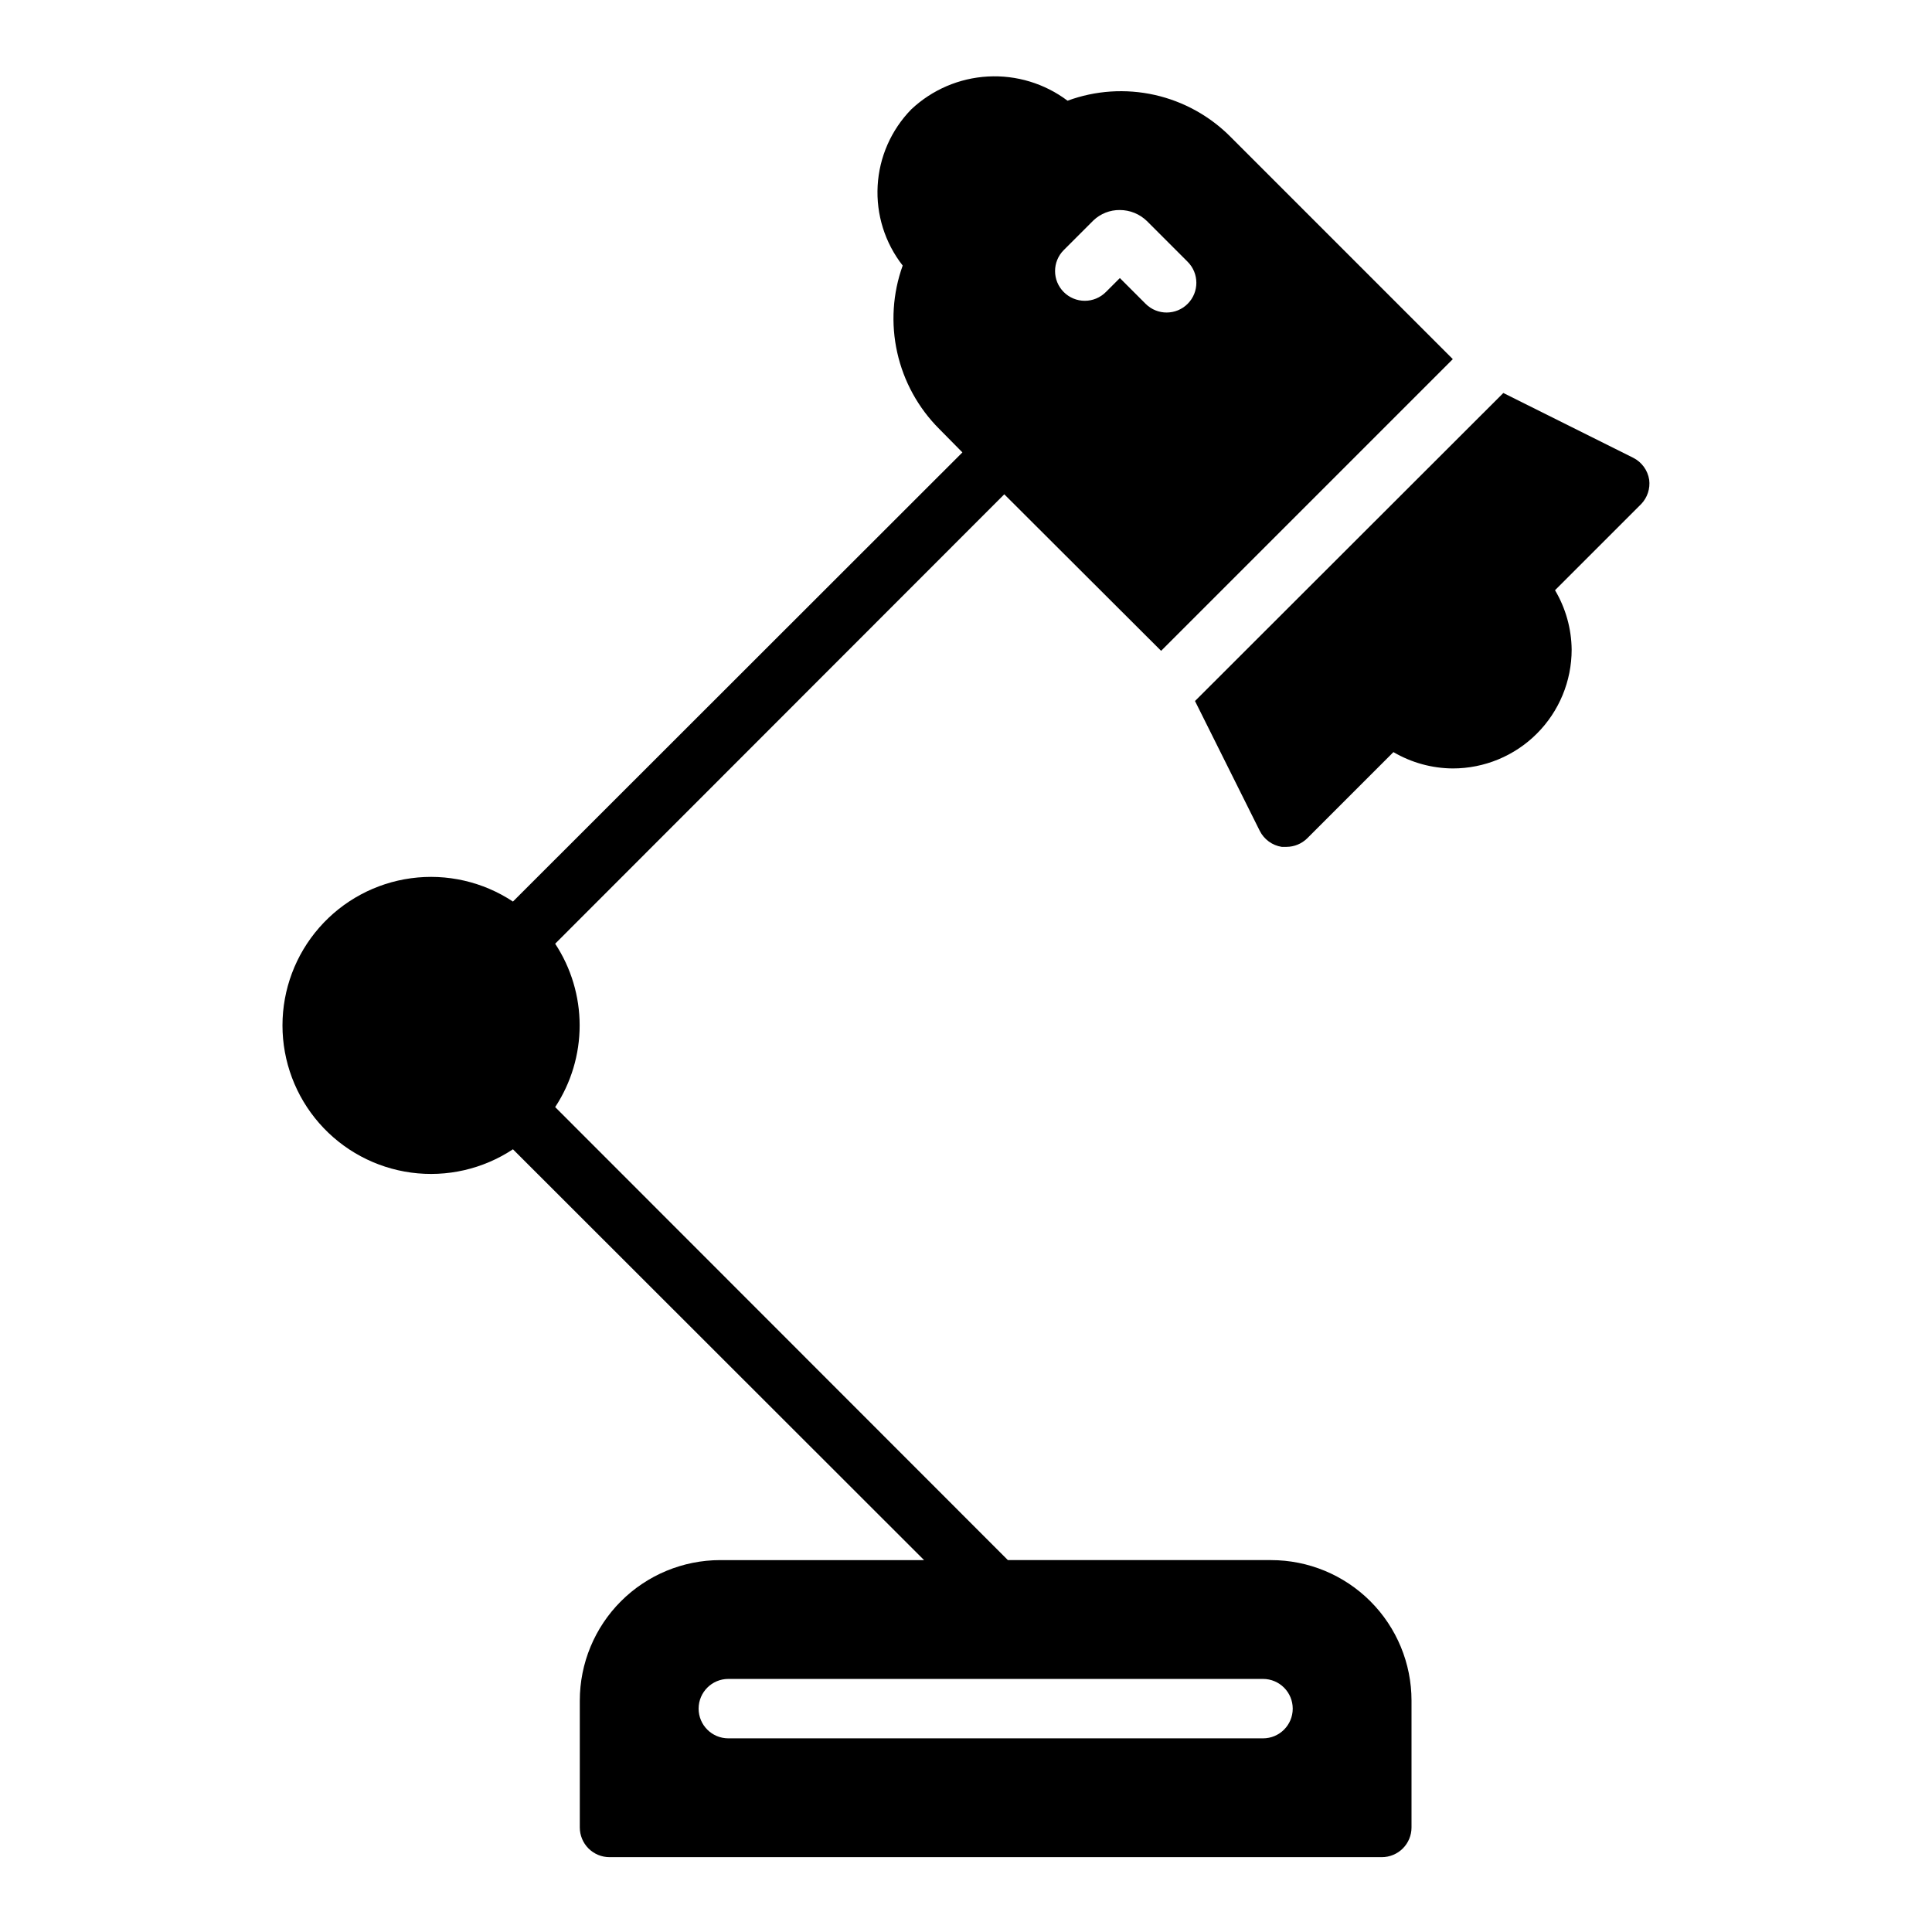
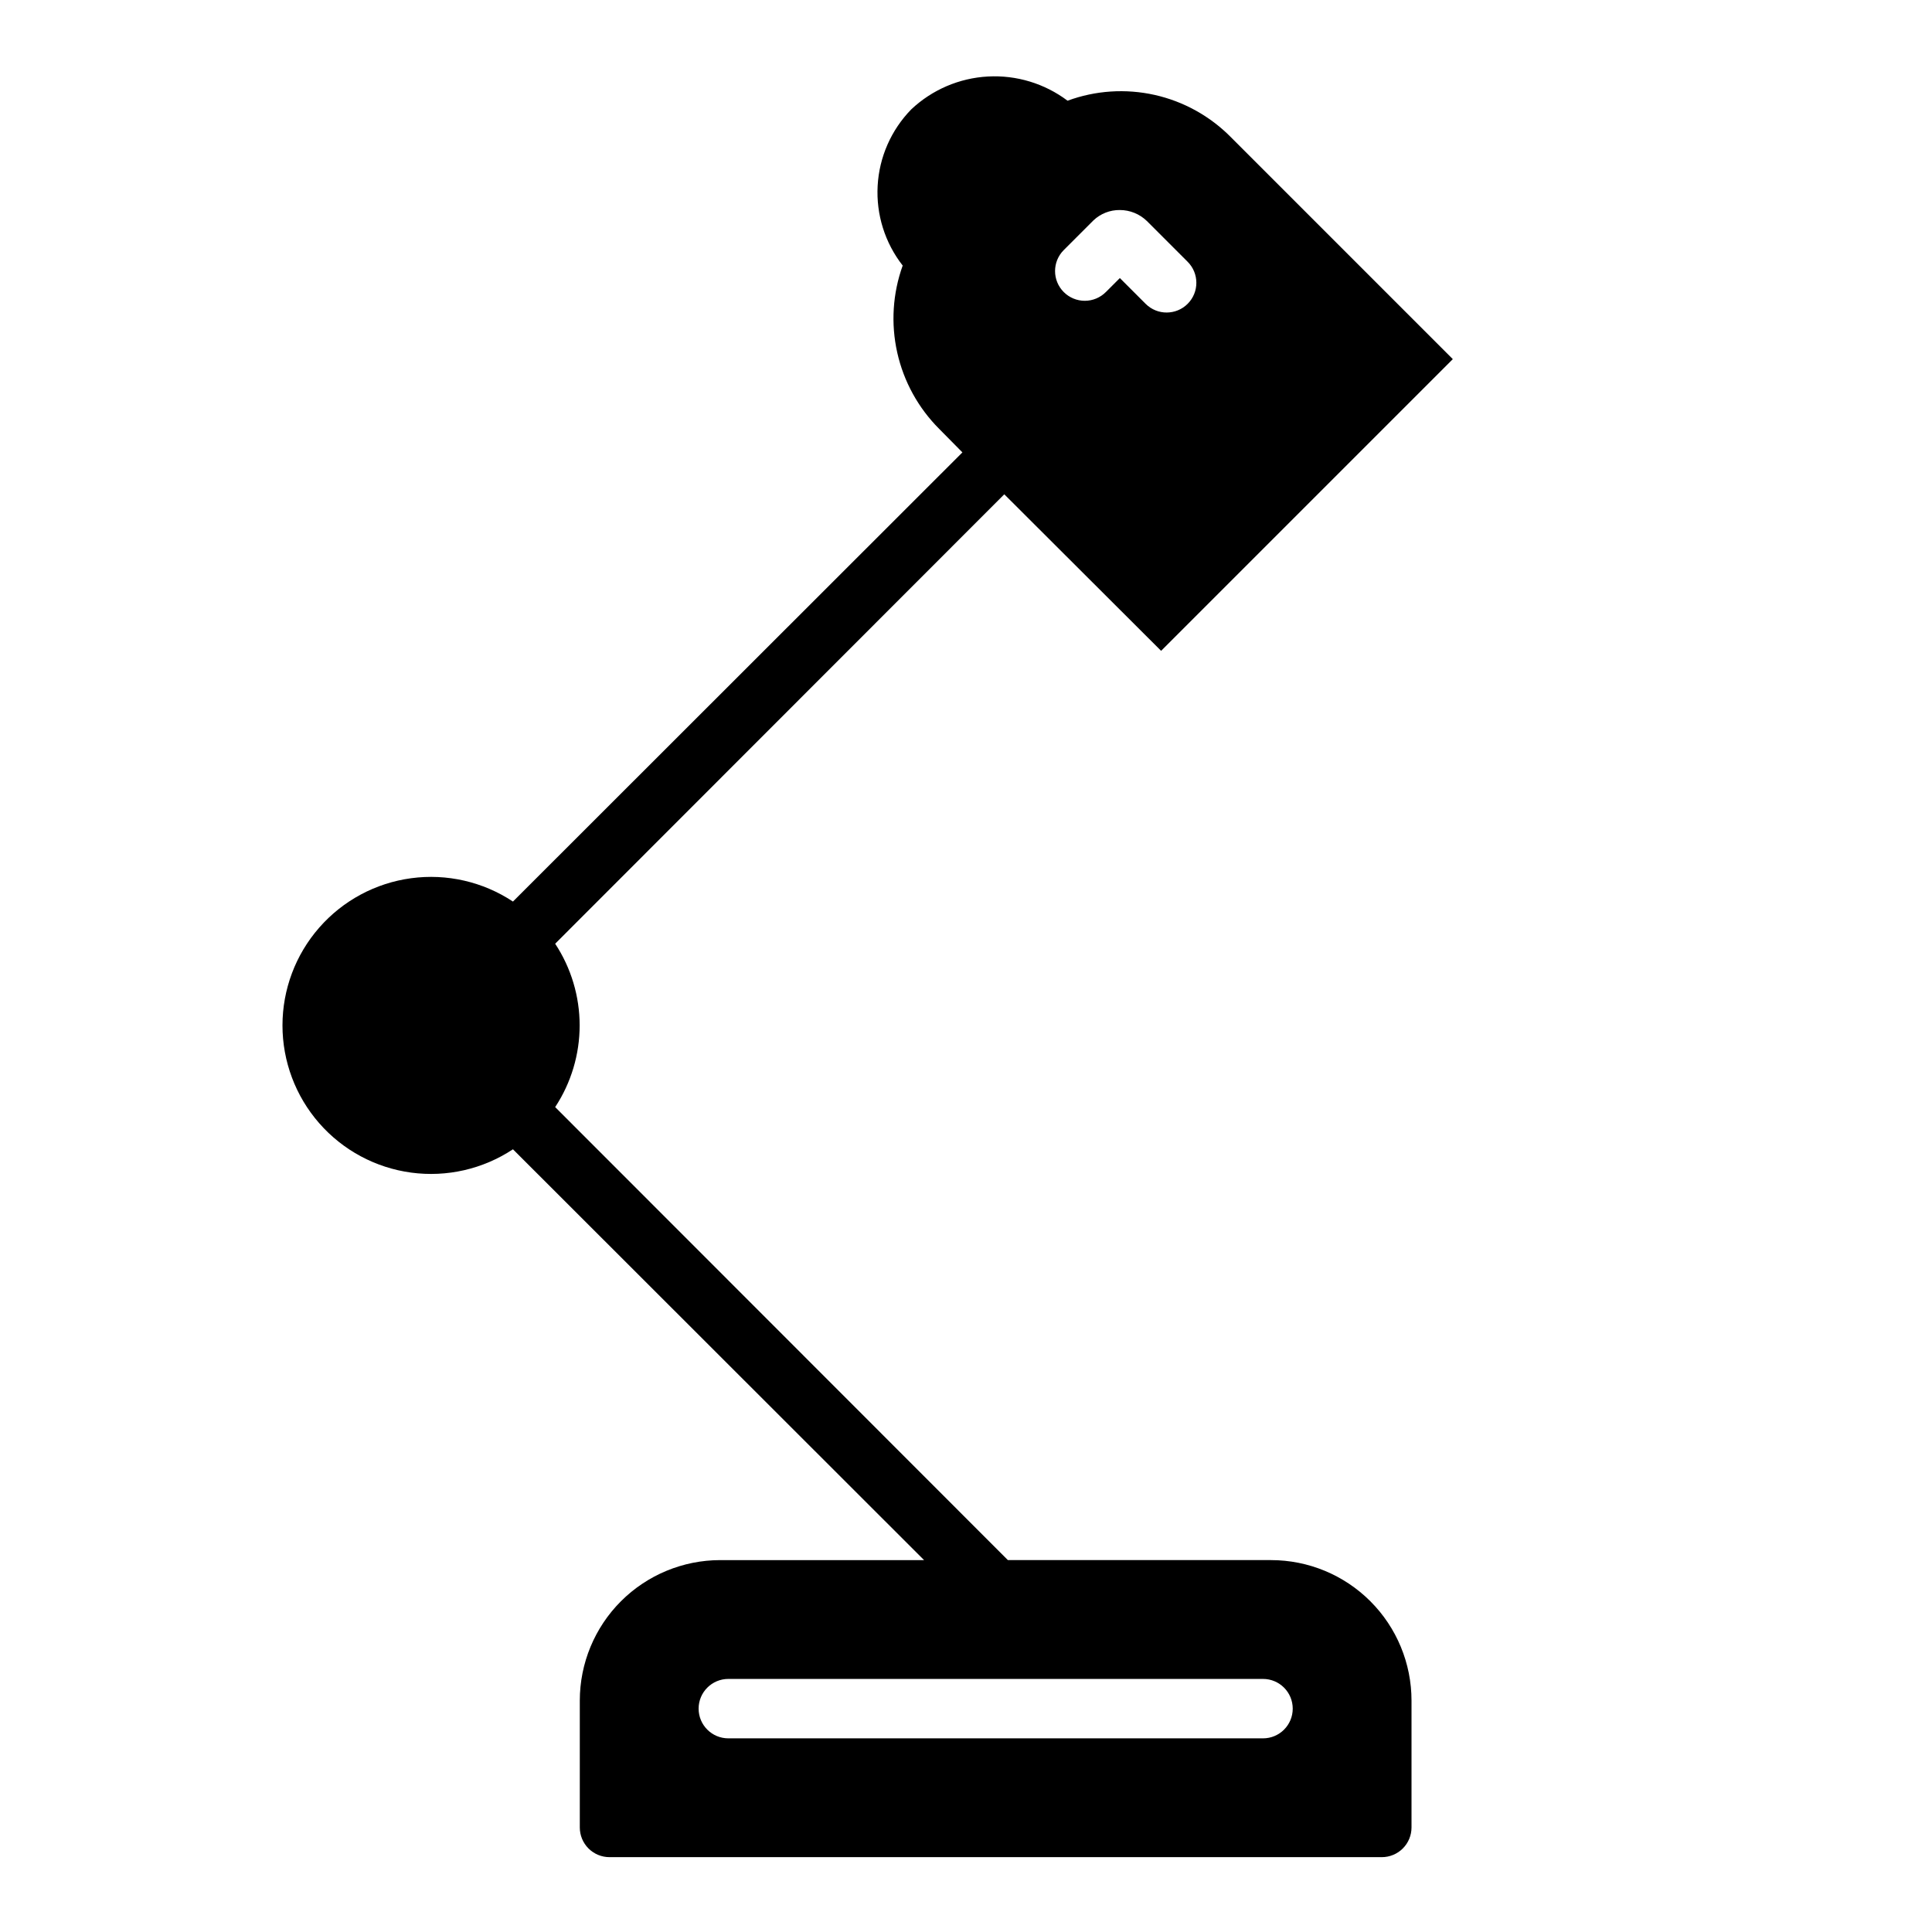
<svg xmlns="http://www.w3.org/2000/svg" fill="#000000" width="800px" height="800px" version="1.1" viewBox="144 144 512 512">
  <g>
    <path d="m480.84 557.44h-69.746l-119.97-120.05c4.231-6.426 6.488-13.953 6.488-21.648 0-7.695-2.258-15.223-6.488-21.648l119.02-119.1 41.562 41.484 77.305-77.305-58.801-58.805c-5.523-5.602-12.547-9.496-20.223-11.215-7.68-1.715-15.691-1.184-23.074 1.535-6.066-4.559-13.547-6.832-21.121-6.414-7.574 0.418-14.762 3.496-20.285 8.695-5.332 5.457-8.504 12.66-8.922 20.273-0.422 7.617 1.938 15.125 6.637 21.133-2.66 7.394-3.16 15.391-1.445 23.055 1.715 7.668 5.574 14.688 11.129 20.242l6.141 6.219-119.11 119.03c-7.945-5.258-17.531-7.457-26.973-6.184-9.445 1.273-18.105 5.93-24.375 13.102-6.273 7.172-9.73 16.379-9.73 25.906 0 9.527 3.457 18.734 9.73 25.906 6.269 7.176 14.93 11.828 24.375 13.102 9.441 1.273 19.027-0.922 26.973-6.18l108.95 108.87h-54c-9.875 0-19.348 3.926-26.332 10.906-6.981 6.984-10.902 16.453-10.902 26.328v33.617c0 2.086 0.828 4.09 2.305 5.566 1.477 1.473 3.477 2.305 5.566 2.305h204.67c2.086 0 4.09-0.832 5.566-2.305 1.477-1.477 2.305-3.481 2.305-5.566v-33.617c0-9.875-3.922-19.344-10.906-26.328-6.981-6.981-16.453-10.906-26.328-10.906zm-40.066-357.78c2.672 0.004 5.242 1.047 7.16 2.91l10.785 10.785c3.09 3.066 3.106 8.055 0.039 11.141-3.062 3.086-8.051 3.106-11.137 0.039l-6.848-6.848-3.699 3.699h-0.004c-1.477 1.488-3.488 2.328-5.586 2.328-2.102 0-4.113-0.84-5.59-2.328-3.055-3.07-3.055-8.031 0-11.102l7.871-7.871c1.887-1.797 4.402-2.785 7.008-2.754zm37.941 405.02h-141.7c-4.348 0-7.875-3.523-7.875-7.871 0-4.348 3.527-7.875 7.875-7.875h141.7c4.348 0 7.871 3.527 7.871 7.875 0 4.348-3.523 7.871-7.871 7.871z" />
-     <path d="m581.05 271.13c-0.391-2.516-1.977-4.684-4.25-5.824l-34.402-17.16-81.711 81.633 17.16 34.402v-0.004c1.141 2.277 3.312 3.859 5.828 4.254h1.258c2.066-0.012 4.043-0.832 5.512-2.285l22.828-22.828c4.777 2.801 10.207 4.297 15.742 4.328 8.352 0 16.363-3.316 22.266-9.223 5.906-5.902 9.223-13.914 9.223-22.266-0.055-5.543-1.578-10.973-4.406-15.742l22.828-22.828c1.648-1.719 2.43-4.094 2.125-6.457z" />
  </g>
</svg>